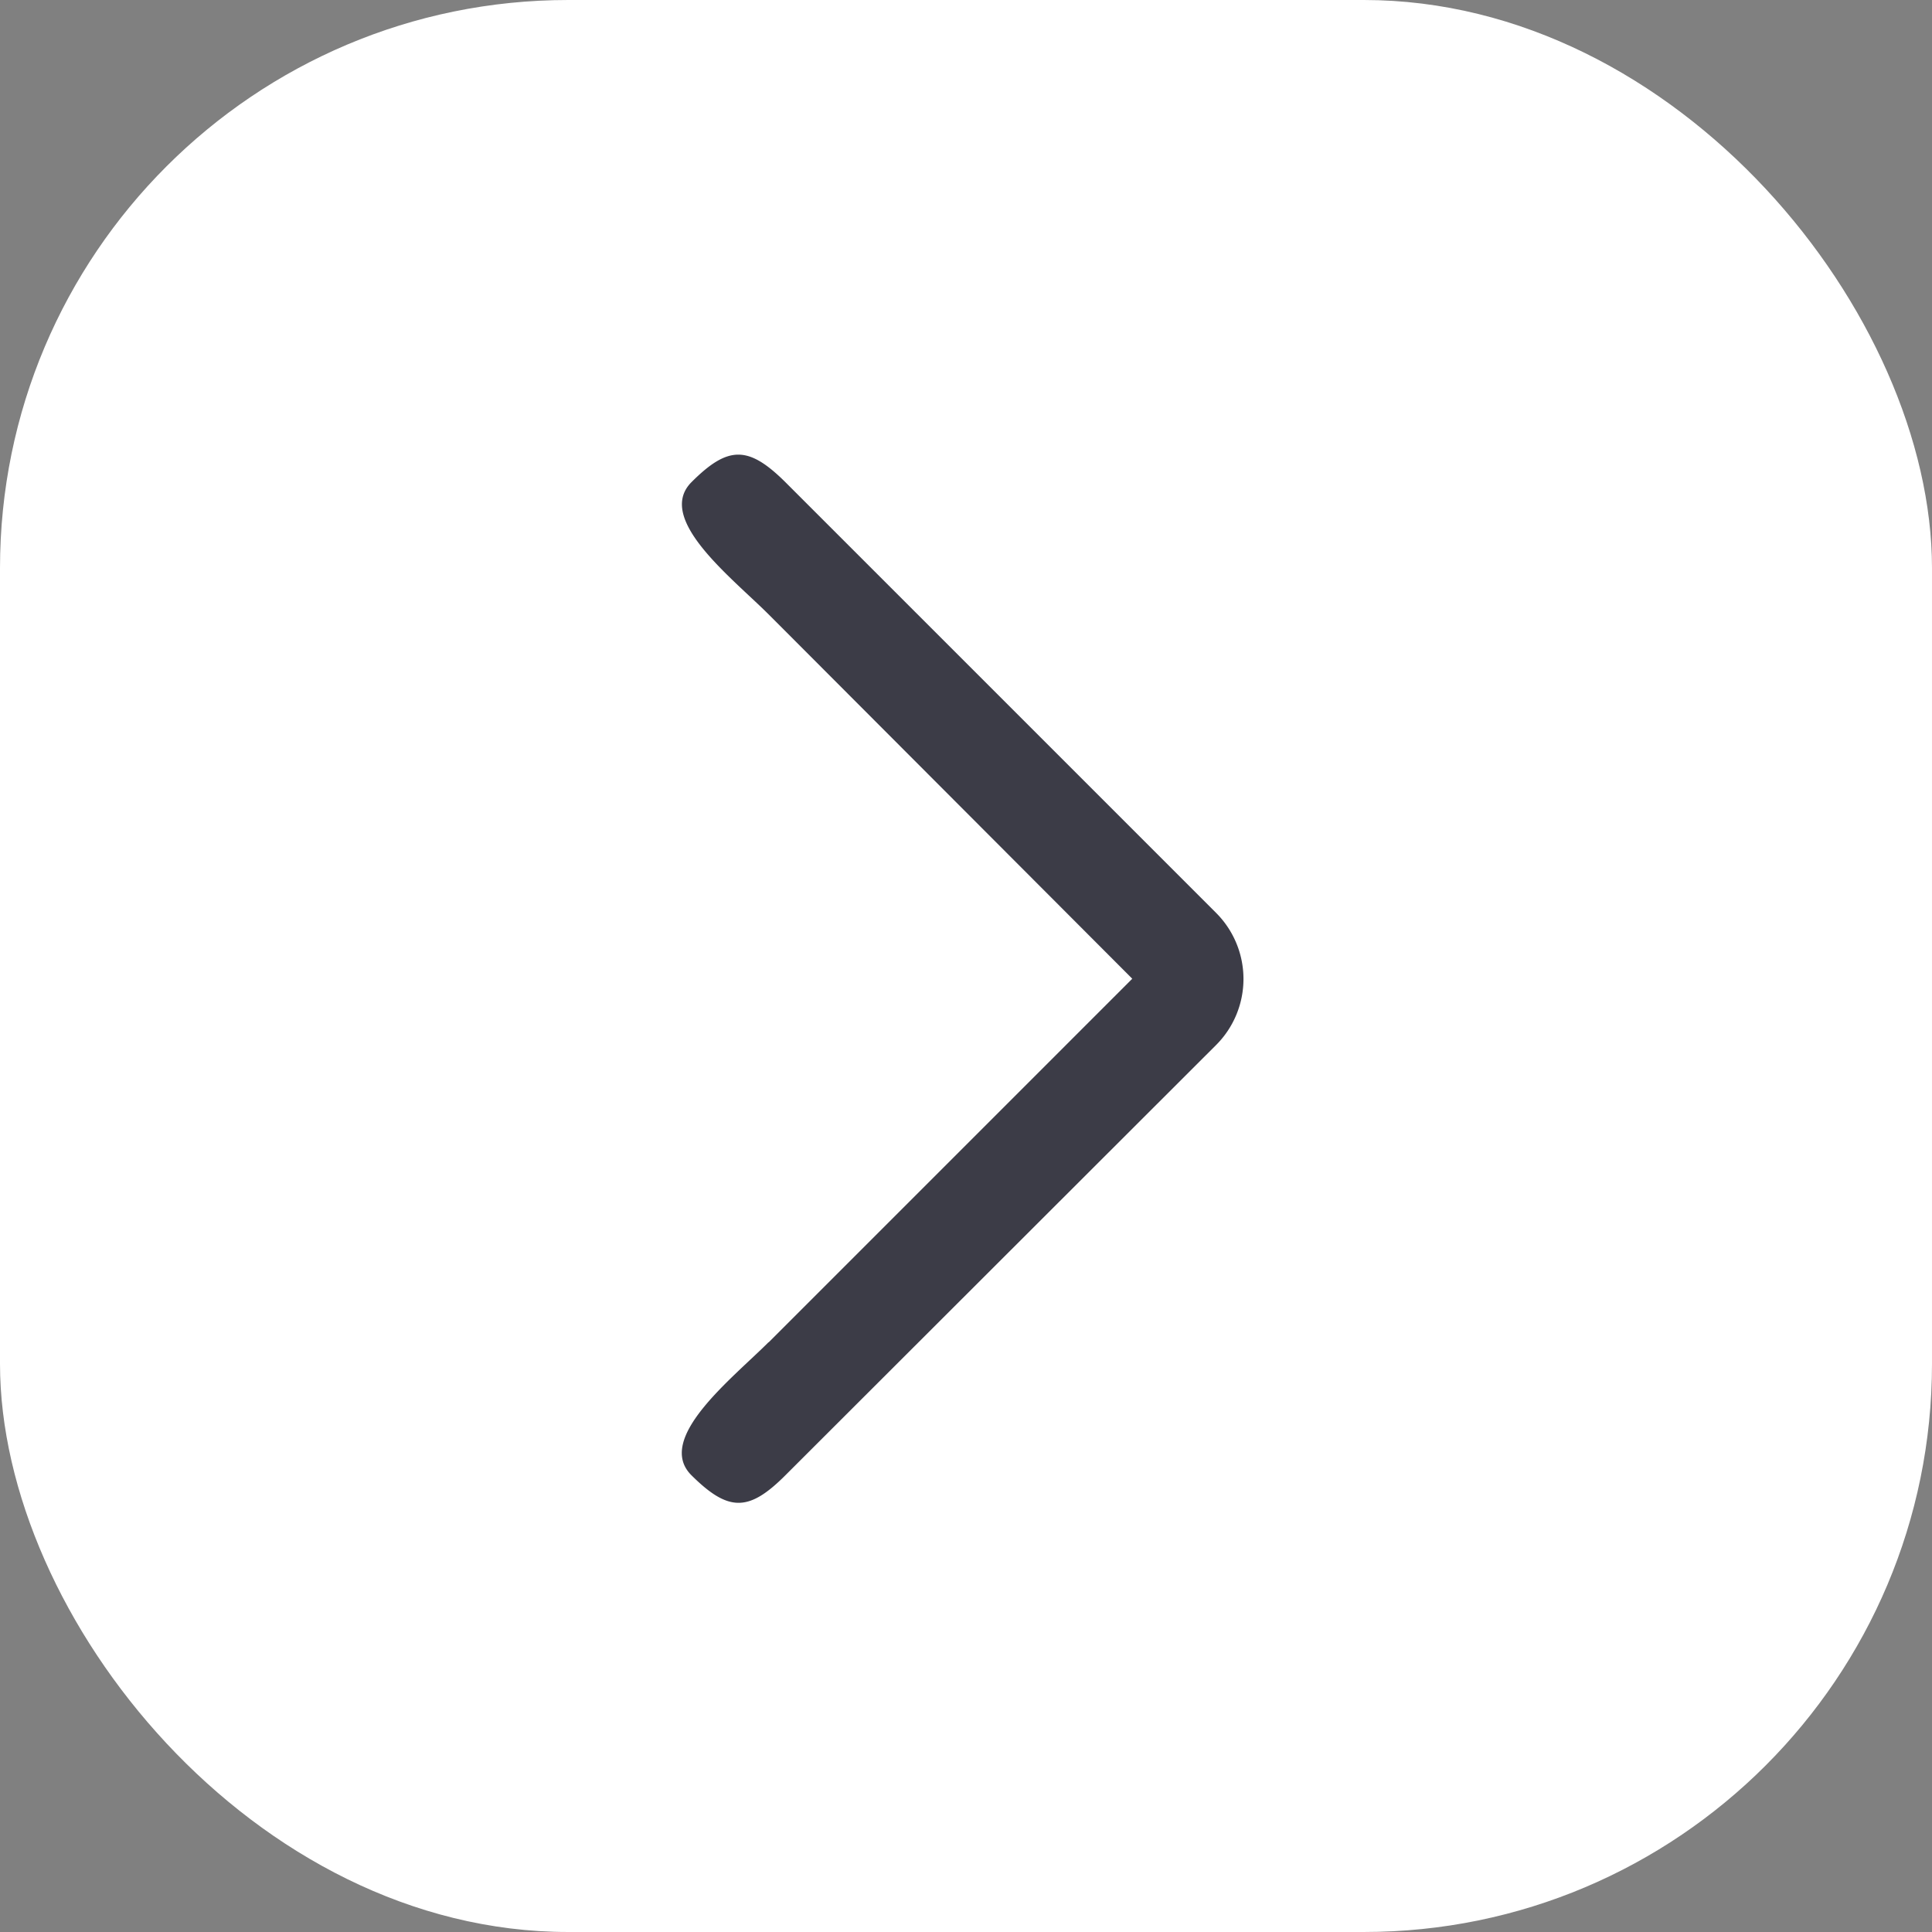
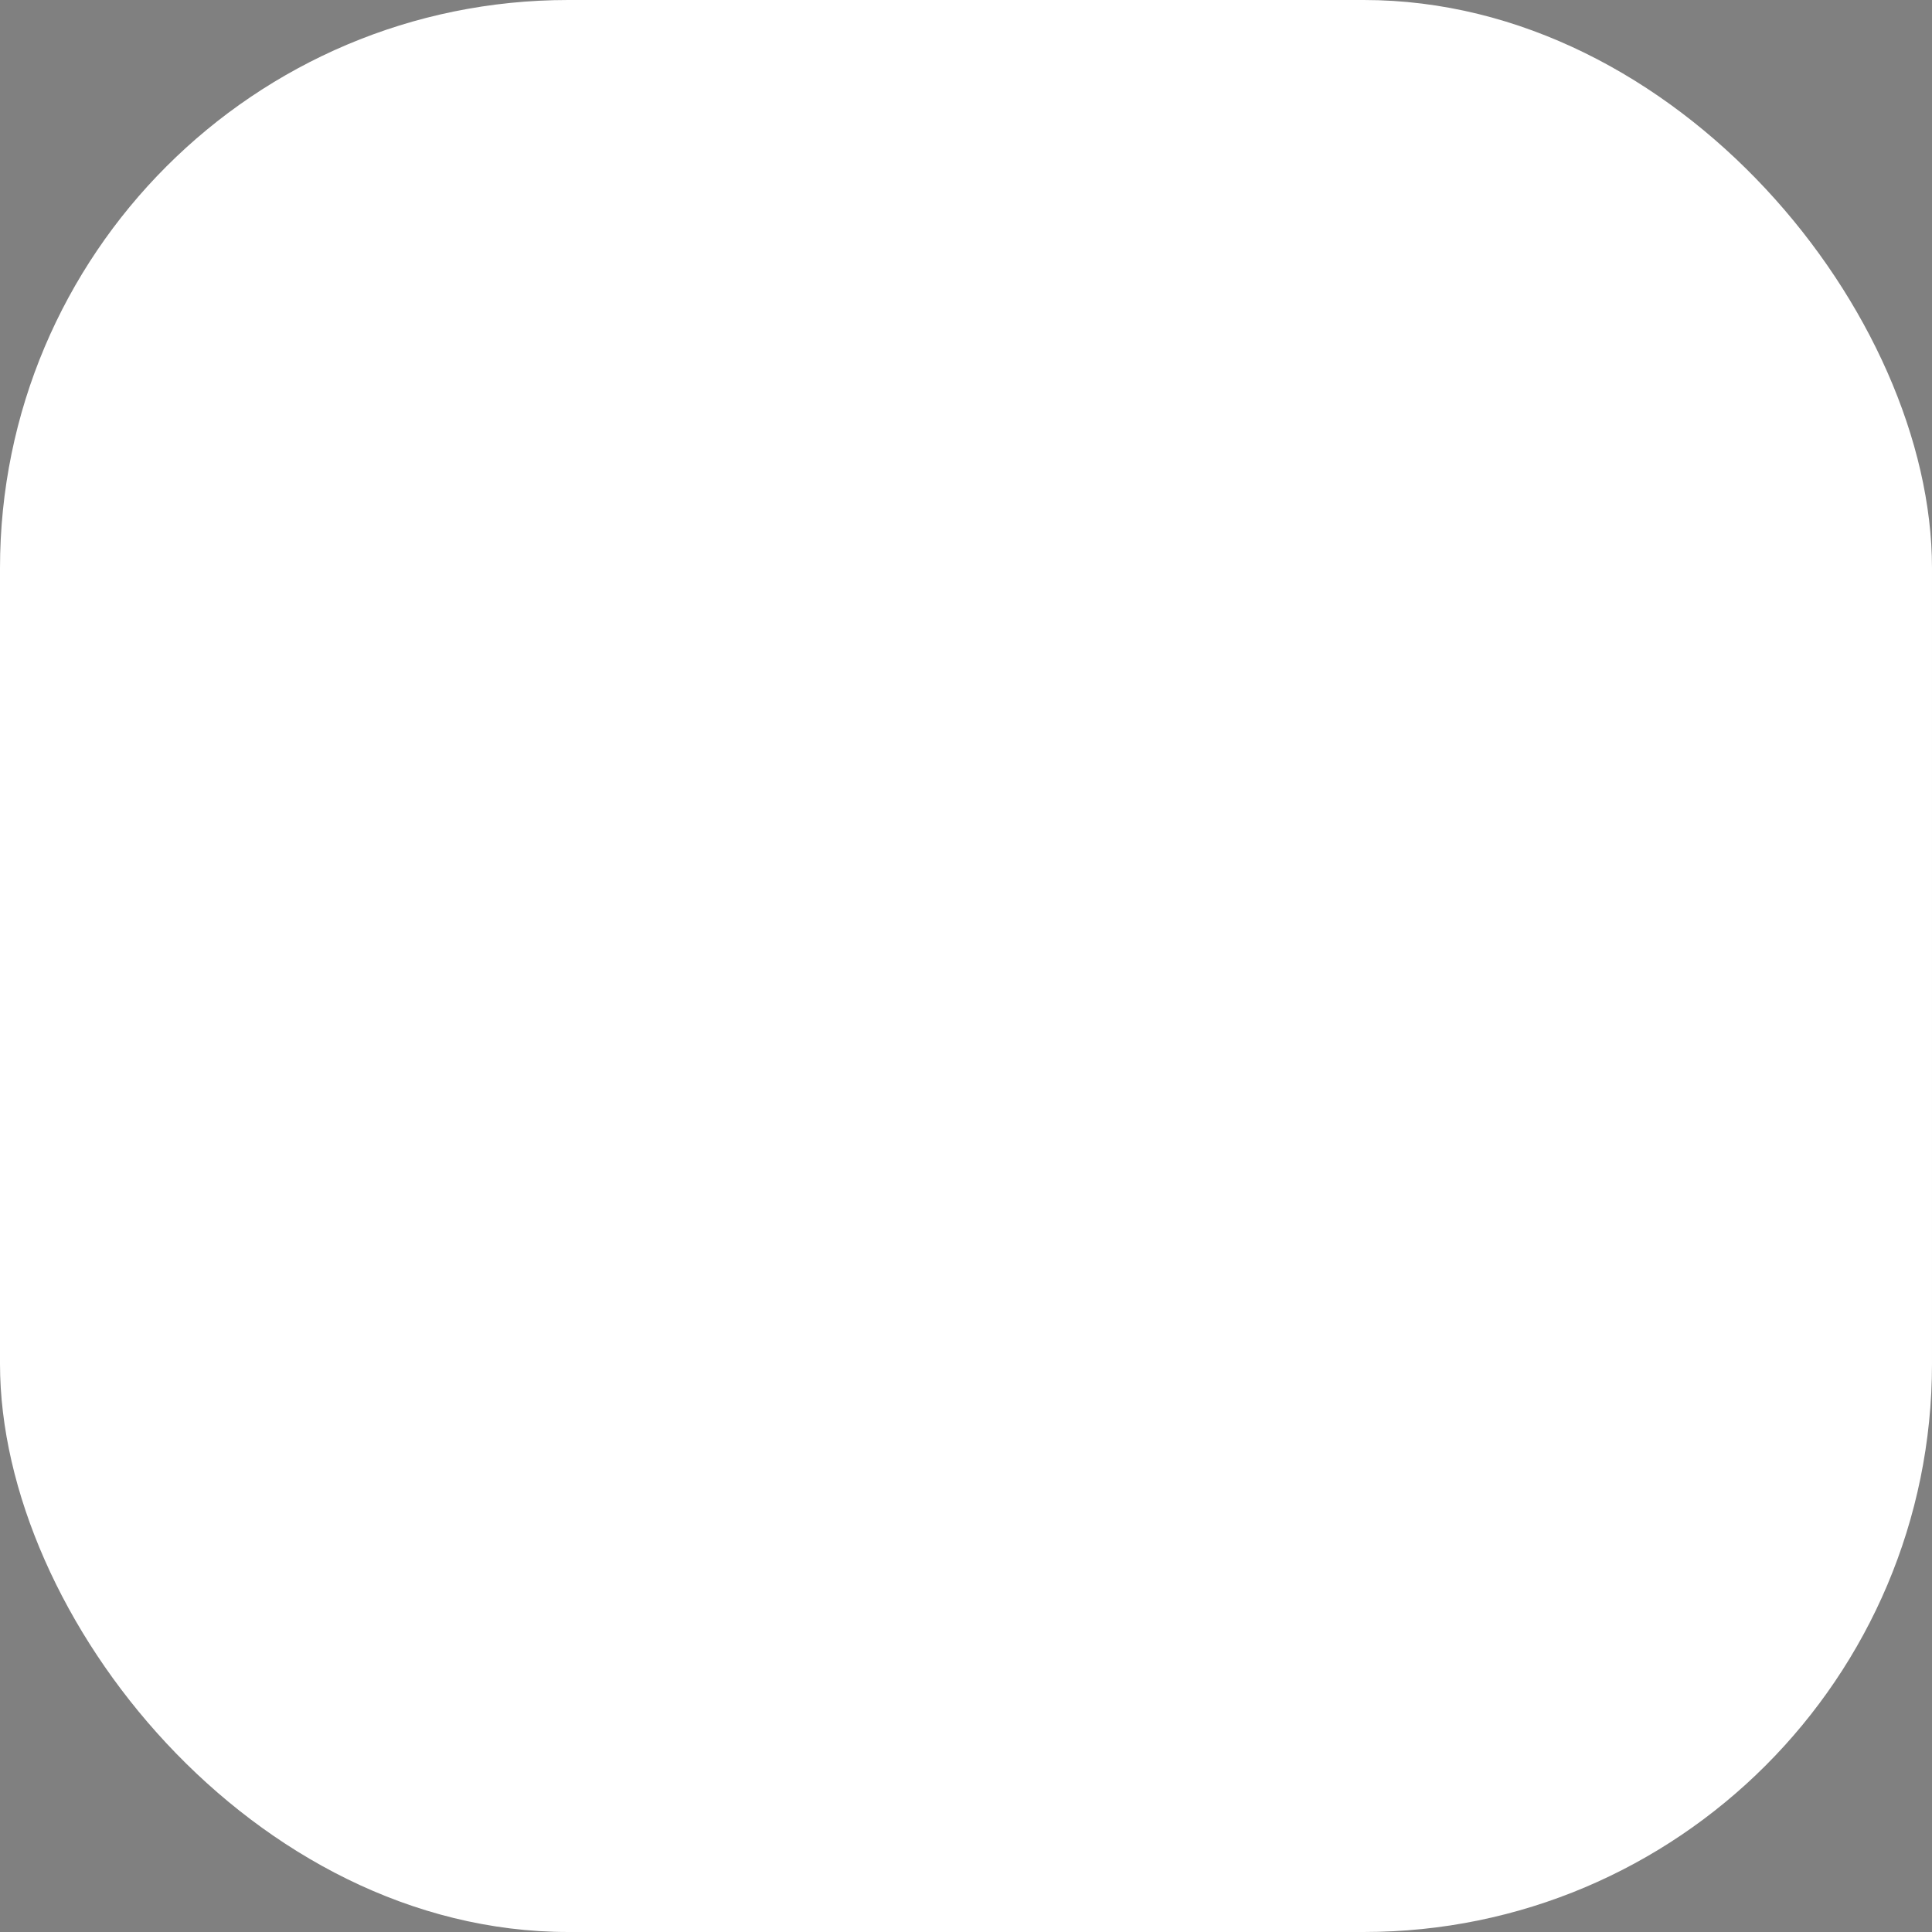
<svg xmlns="http://www.w3.org/2000/svg" width="17" height="17" viewBox="0 0 17 17">
  <rect x="0" y="0" width="17" height="17" fill="#808080" stroke="none" />
  <g id="prefix__Group_4315" data-name="Group 4315" transform="translate(-625 -326)">
    <rect id="prefix__Rectangle_452" width="17" height="17" data-name="Rectangle 452" rx="5" transform="translate(625 326)" style="fill:#fff" />
-     <path id="prefix__keyboard_arrow_left-24px" d="M10.643 14.23l3.2-3.2-3.082-3.088-.118-.118c-.322-.322-1-.842-.678-1.164s.5-.322.825 0l3.79 3.79a.822.822 0 0 1 0 1.164L10.79 15.4c-.322.322-.5.322-.825 0s.356-.85.678-1.172z" transform="translate(621.12 323.582)" style="fill:#3c3c47" />
  </g>
</svg>